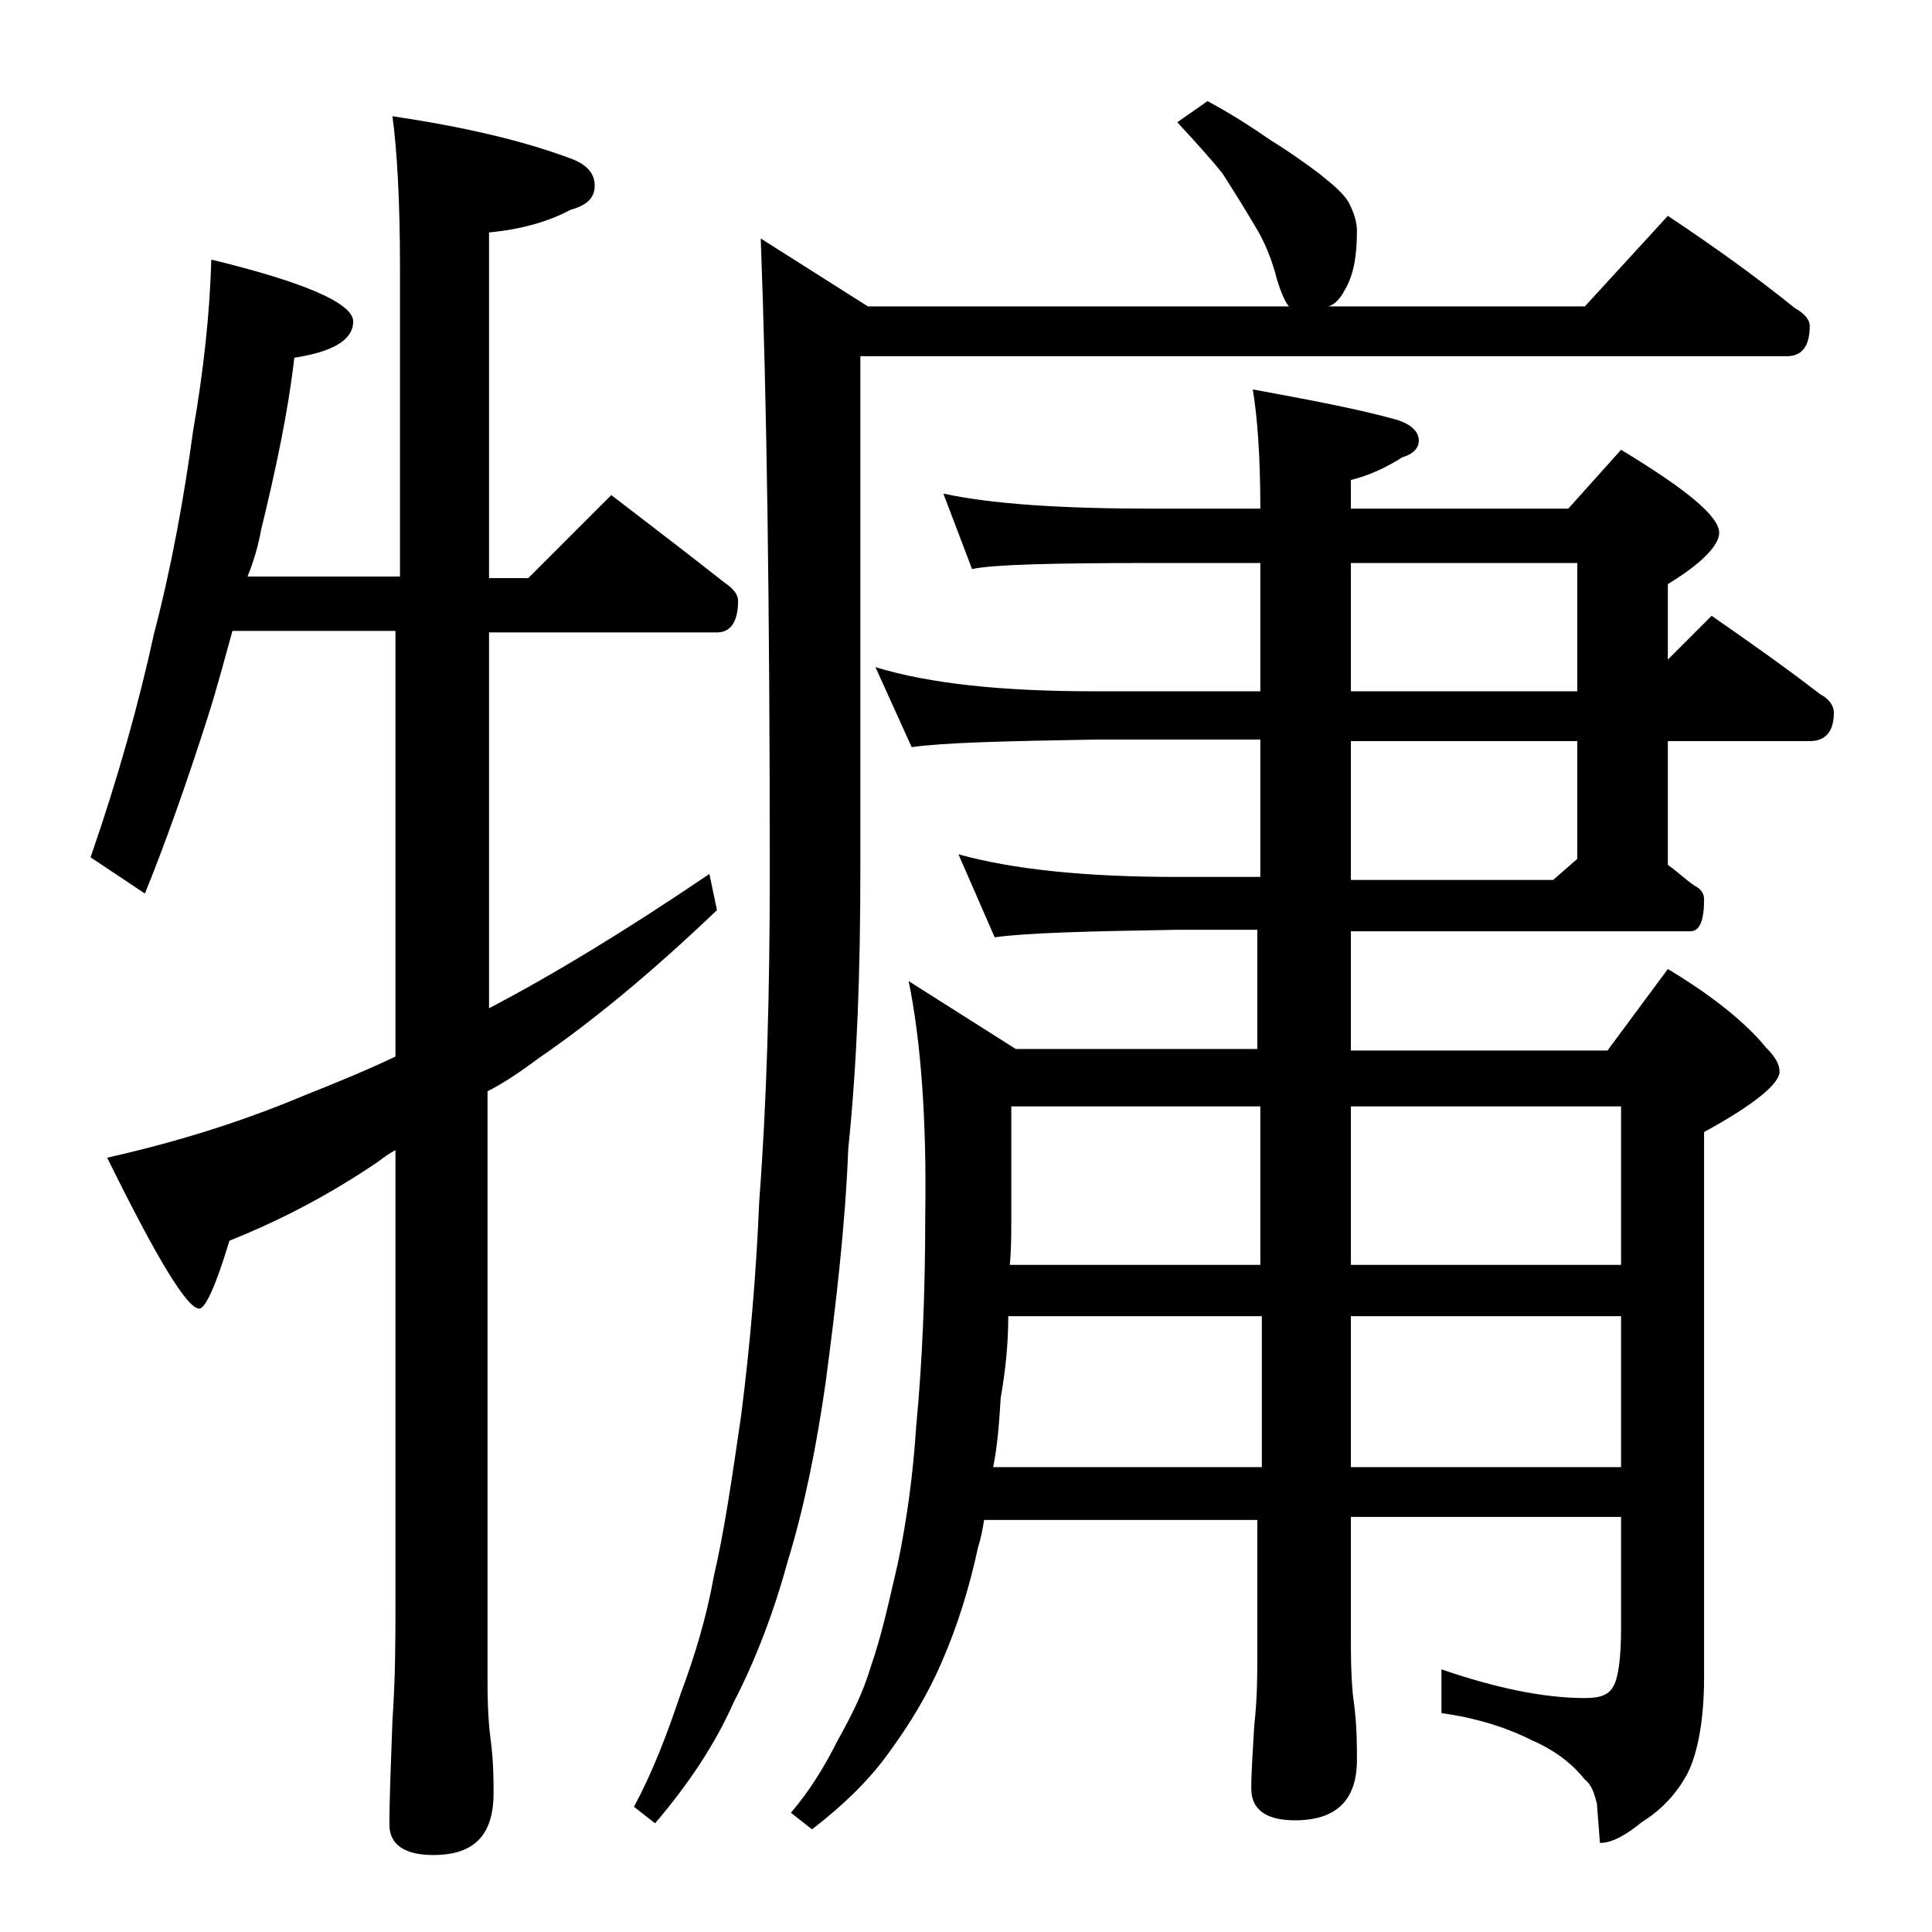
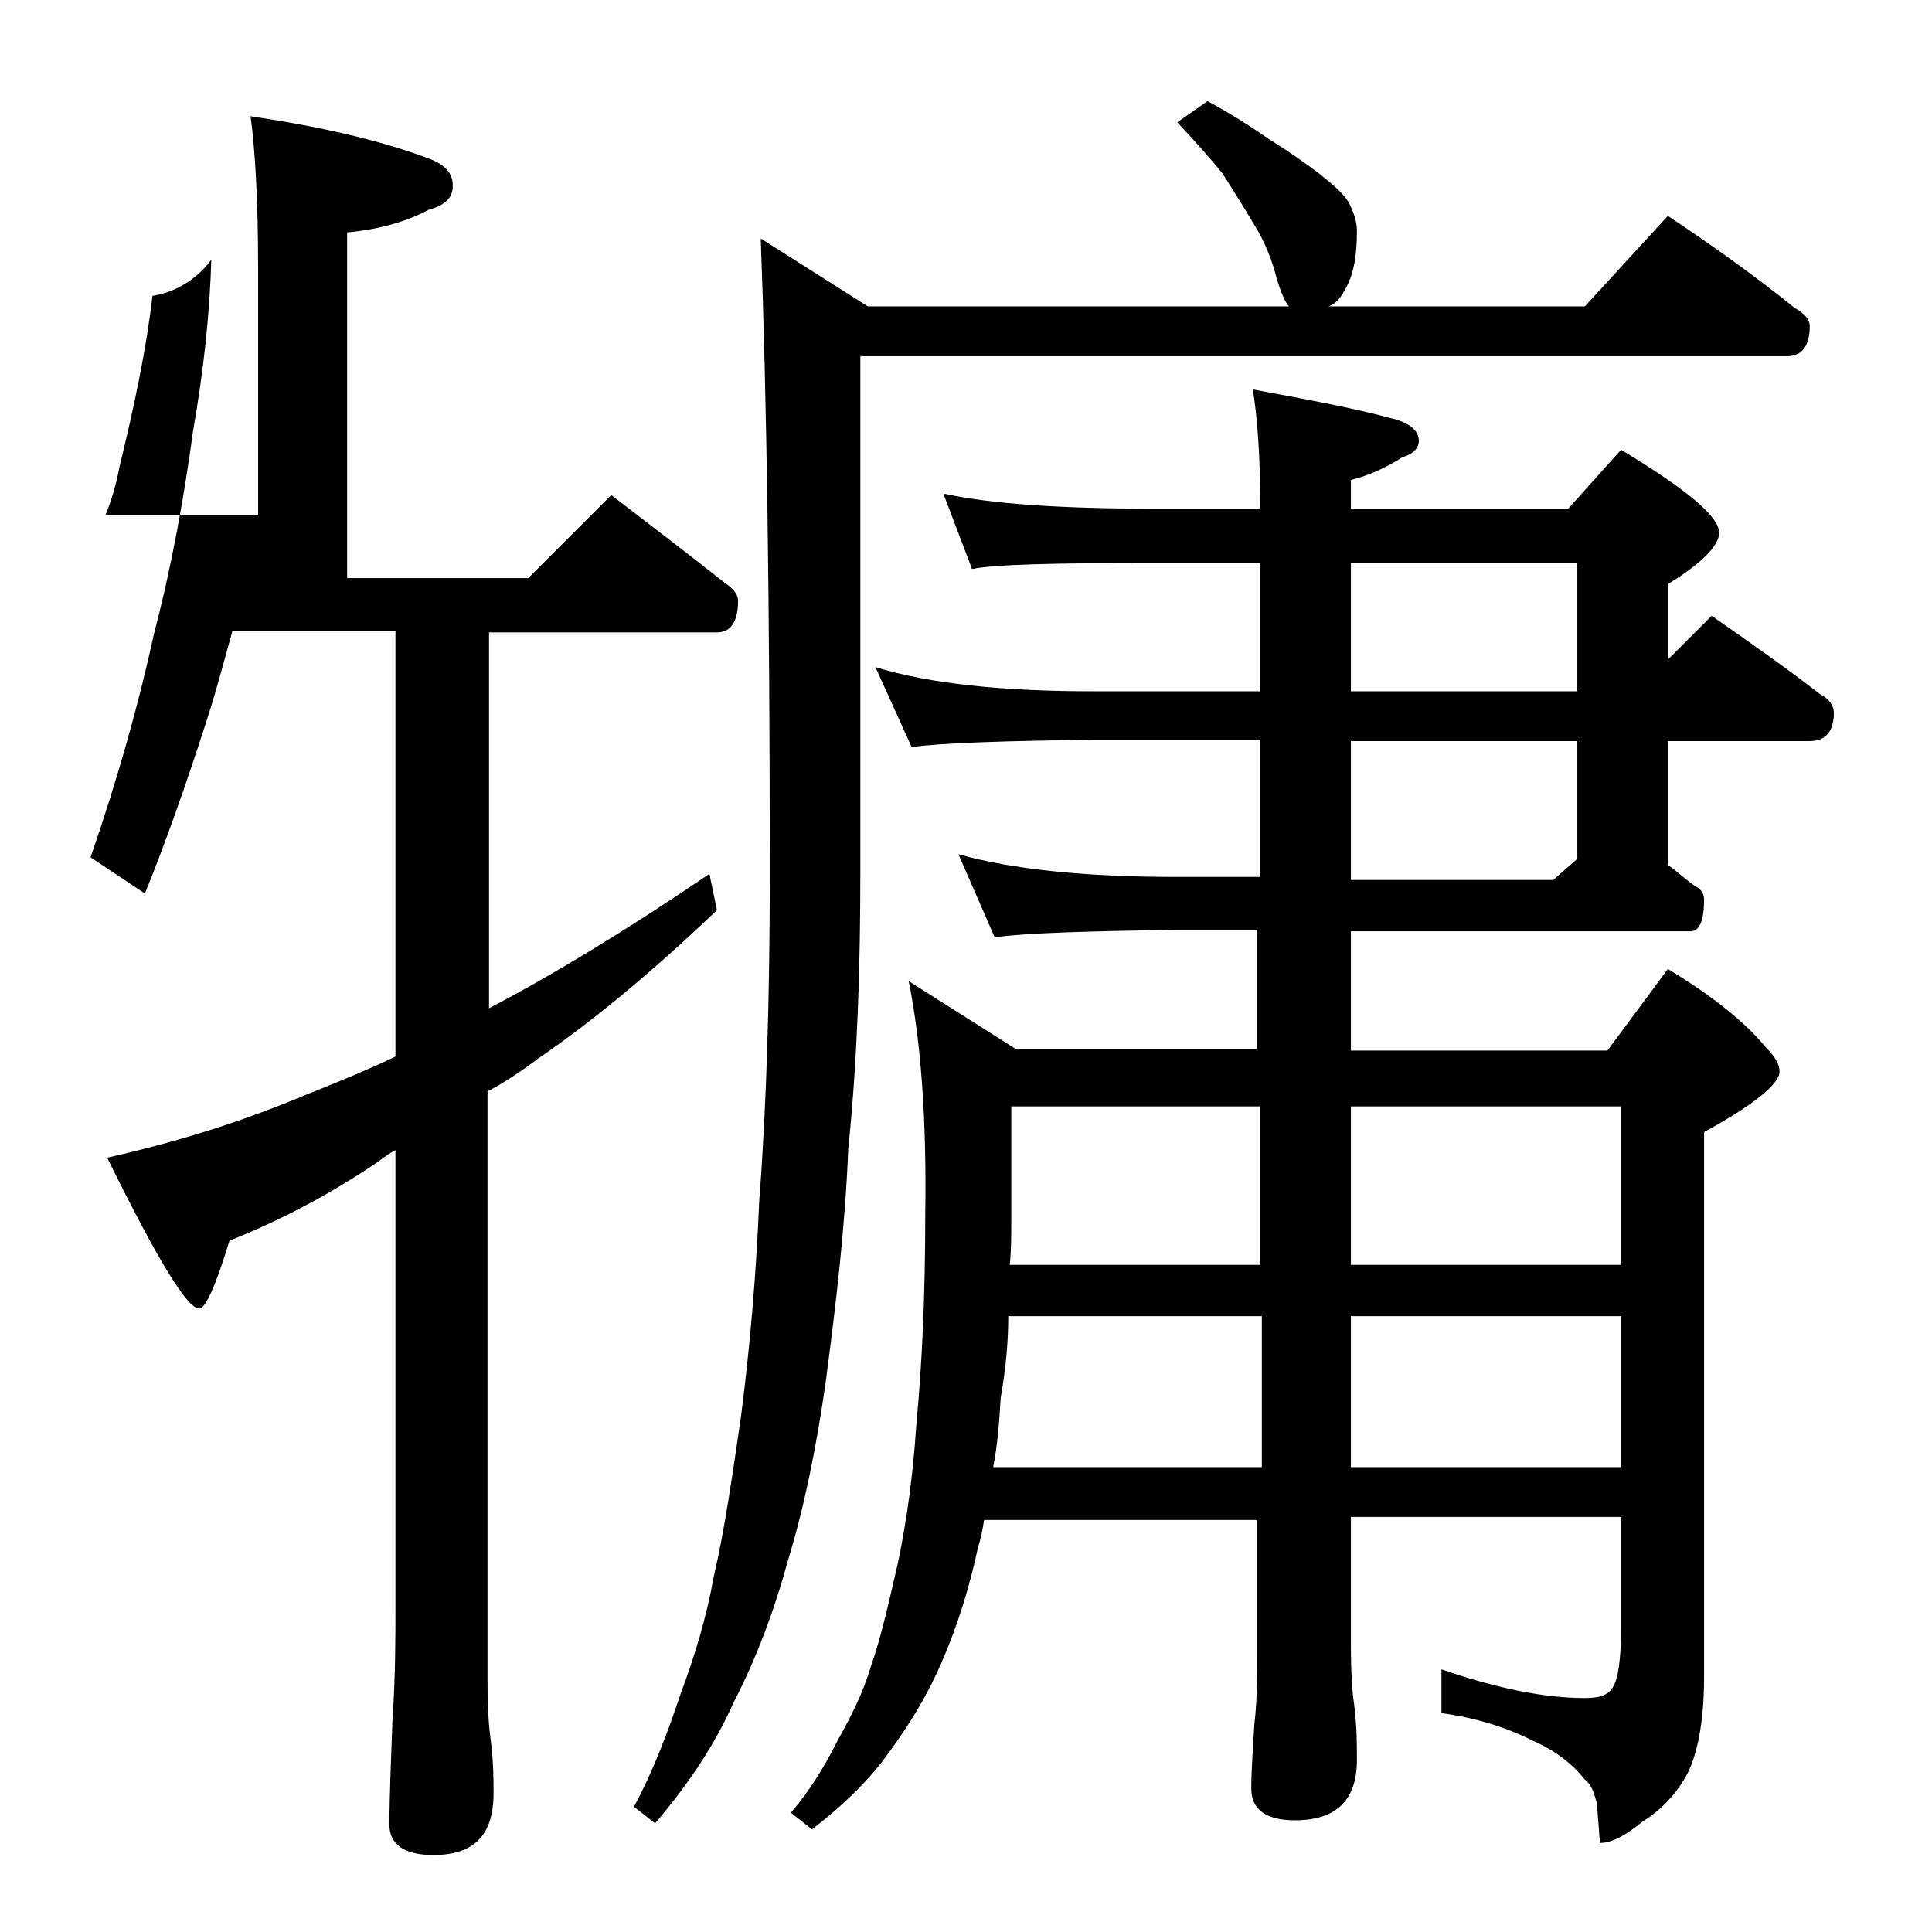
<svg xmlns="http://www.w3.org/2000/svg" version="1.1" id="Layer_1" x="0px" y="0px" viewBox="0 0 128 128" enable-background="new 0 0 128 128" xml:space="preserve">
-   <path d="M14,17.2c6.2,1.5,9.4,2.9,9.4,4.1s-1.3,2-3.9,2.4c-0.4,3.5-1.2,7.3-2.2,11.4c-0.2,1.1-0.5,2.1-0.9,3.1h10.1V17.7  c0-4.4-0.2-7.8-0.5-10c4.7,0.7,8.6,1.6,11.8,2.8c1.1,0.4,1.6,1,1.6,1.8s-0.5,1.3-1.6,1.6c-1.5,0.8-3.3,1.3-5.4,1.5v22.9H35l5.5-5.5  c2.6,2,5.1,3.9,7.5,5.8c0.6,0.4,0.9,0.8,0.9,1.2c0,1.4-0.5,2.1-1.4,2.1H32.4v24.9c4.2-2.2,9-5.1,14.6-8.9l0.5,2.4  c-4.4,4.2-8.3,7.4-11.8,9.8c-1.2,0.9-2.4,1.7-3.4,2.2v39.1c0,1.8,0.1,3.1,0.2,3.8c0.2,1.5,0.2,2.7,0.2,3.6c0,2.8-1.3,4.1-4,4.1  c-1.9,0-2.9-0.7-2.9-2c0-1.8,0.1-4.1,0.2-6.9c0.2-2.9,0.2-5.5,0.2-7.6V76.2c-0.4,0.2-0.8,0.5-1.2,0.8c-3.1,2.1-6.3,3.8-9.8,5.2  c-0.9,3-1.6,4.5-2,4.5c-0.8,0-2.8-3.3-6.1-10c4.9-1.1,9.2-2.5,13-4.1c2-0.8,4-1.6,6.1-2.6V41.8H15.4c-0.5,1.8-1,3.7-1.6,5.6  c-1.5,4.7-2.9,8.6-4.2,11.8l-3.6-2.4c1.8-5.2,3.2-10.2,4.2-14.8c1.2-4.6,2-9.1,2.6-13.5C13.5,24.5,13.9,20.7,14,17.2z M80,6.7  c1.5,0.8,2.9,1.7,4.2,2.6c1.3,0.8,2.4,1.6,3.2,2.2c1,0.8,1.7,1.4,2,2c0.3,0.6,0.5,1.2,0.5,1.8c0,1.6-0.2,2.9-0.8,3.9  c-0.3,0.6-0.7,1-1.1,1.1H105l5.5-6c3,2,5.8,4,8.4,6.1c0.7,0.4,1,0.8,1,1.2c0,1.3-0.5,2-1.5,2H57v34.1c0,6.5-0.2,12.6-0.8,18.4  c-0.2,5.1-0.8,10.2-1.5,15.5c-0.6,4.2-1.4,8.2-2.5,11.8c-0.9,3.3-2.1,6.5-3.6,9.4c-1.2,2.7-2.9,5.3-5.2,8l-1.4-1.1  c1.2-2.2,2.2-4.8,3.1-7.5c0.9-2.4,1.7-5,2.2-7.8c0.7-3,1.2-6.5,1.8-10.6c0.6-4.7,1-9.4,1.2-14.2C50.8,73,51,65.8,51,57.8  c0-17.5-0.2-31.5-0.6-42l7.1,4.5h27.9c-0.2-0.2-0.5-0.8-0.8-1.8c-0.3-1.2-0.8-2.5-1.5-3.6c-0.7-1.2-1.4-2.3-2.1-3.4  c-0.8-1-1.8-2.1-3-3.4L80,6.7z M62.5,32.7c3.2,0.7,7.9,1,13.9,1h7.1c0-3.5-0.2-6.1-0.5-7.9c3.8,0.7,7,1.3,9.5,2  c1,0.3,1.5,0.8,1.5,1.4c0,0.5-0.4,0.9-1.1,1.1c-1.1,0.7-2.2,1.2-3.4,1.5v1.9h14.4l3.5-3.9c4.3,2.6,6.5,4.4,6.5,5.5  c0,0.8-1.1,2-3.4,3.4v5l2.9-2.9c2.6,1.8,5,3.5,7.2,5.2c0.6,0.3,0.9,0.8,0.9,1.2c0,1.2-0.5,1.9-1.6,1.9h-9.4v8.2  c0.7,0.5,1.2,1,1.8,1.4c0.4,0.2,0.6,0.5,0.6,0.9c0,1.4-0.3,2.1-0.9,2.1H89.5v7.9h17l4-5.4c3,1.8,5.2,3.6,6.5,5.2  c0.6,0.6,0.9,1.1,0.9,1.6c0,0.8-1.7,2.2-5,4v36.1c0,2.8-0.4,5-1.1,6.4c-0.7,1.3-1.7,2.4-3,3.2c-1.1,0.9-2,1.4-2.8,1.4l-0.2-2.6  c-0.2-0.8-0.4-1.3-0.8-1.6c-0.8-1-1.9-1.9-3.5-2.6c-1.8-0.9-3.8-1.5-6-1.8v-2.9c3.5,1.2,6.7,1.9,9.5,1.9c1,0,1.6-0.2,1.9-0.8  c0.3-0.5,0.5-1.8,0.5-3.8v-7.4H89.5v8.4c0,2,0.1,3.3,0.2,3.9c0.2,1.5,0.2,2.8,0.2,3.8c0,2.7-1.4,4-4.1,4c-1.9,0-2.9-0.7-2.9-2.1  c0-1.1,0.1-2.5,0.2-4.2c0.2-1.8,0.2-3.3,0.2-4.6v-9H65.2c-0.1,0.6-0.2,1.2-0.4,1.8c-0.6,2.8-1.4,5.3-2.4,7.6c-0.9,2.1-2.1,4.1-3.5,6  c-1.2,1.7-2.9,3.4-5.1,5.1l-1.4-1.1c1.2-1.4,2.2-3,3.1-4.8c0.9-1.6,1.7-3.2,2.2-4.9c0.7-2,1.2-4.3,1.8-6.9c0.6-2.9,1-5.9,1.2-9  c0.4-4.2,0.6-8.8,0.6-14c0.1-6.4-0.3-11.6-1.1-15.5l7.1,4.5h16v-7.9H78c-5.9,0.1-10,0.2-12.1,0.5l-2.4-5.5c3.6,1,8.4,1.5,14.5,1.5  h5.5v-9.1h-11c-5.9,0.1-10,0.2-12.1,0.5L58,44.2c3.6,1.1,8.4,1.6,14.5,1.6h11v-8.5h-7.1c-6.6,0-10.6,0.1-12,0.4L62.5,32.7z   M66.8,87.2c0,1.9-0.2,3.7-0.5,5.4c-0.1,1.6-0.2,3.1-0.5,4.6h17.8v-10H66.8z M67,73.3v7.4c0,1.1,0,2.1-0.1,3.1h16.6V73.3H67z   M89.5,37.3v8.5h15v-8.5H89.5z M89.5,49.2v9.1h13.4l1.6-1.4v-7.8H89.5z M89.5,73.3v10.5h17.9V73.3H89.5z M89.5,87.2v10h17.9v-10  H89.5z" />
+   <path d="M14,17.2s-1.3,2-3.9,2.4c-0.4,3.5-1.2,7.3-2.2,11.4c-0.2,1.1-0.5,2.1-0.9,3.1h10.1V17.7  c0-4.4-0.2-7.8-0.5-10c4.7,0.7,8.6,1.6,11.8,2.8c1.1,0.4,1.6,1,1.6,1.8s-0.5,1.3-1.6,1.6c-1.5,0.8-3.3,1.3-5.4,1.5v22.9H35l5.5-5.5  c2.6,2,5.1,3.9,7.5,5.8c0.6,0.4,0.9,0.8,0.9,1.2c0,1.4-0.5,2.1-1.4,2.1H32.4v24.9c4.2-2.2,9-5.1,14.6-8.9l0.5,2.4  c-4.4,4.2-8.3,7.4-11.8,9.8c-1.2,0.9-2.4,1.7-3.4,2.2v39.1c0,1.8,0.1,3.1,0.2,3.8c0.2,1.5,0.2,2.7,0.2,3.6c0,2.8-1.3,4.1-4,4.1  c-1.9,0-2.9-0.7-2.9-2c0-1.8,0.1-4.1,0.2-6.9c0.2-2.9,0.2-5.5,0.2-7.6V76.2c-0.4,0.2-0.8,0.5-1.2,0.8c-3.1,2.1-6.3,3.8-9.8,5.2  c-0.9,3-1.6,4.5-2,4.5c-0.8,0-2.8-3.3-6.1-10c4.9-1.1,9.2-2.5,13-4.1c2-0.8,4-1.6,6.1-2.6V41.8H15.4c-0.5,1.8-1,3.7-1.6,5.6  c-1.5,4.7-2.9,8.6-4.2,11.8l-3.6-2.4c1.8-5.2,3.2-10.2,4.2-14.8c1.2-4.6,2-9.1,2.6-13.5C13.5,24.5,13.9,20.7,14,17.2z M80,6.7  c1.5,0.8,2.9,1.7,4.2,2.6c1.3,0.8,2.4,1.6,3.2,2.2c1,0.8,1.7,1.4,2,2c0.3,0.6,0.5,1.2,0.5,1.8c0,1.6-0.2,2.9-0.8,3.9  c-0.3,0.6-0.7,1-1.1,1.1H105l5.5-6c3,2,5.8,4,8.4,6.1c0.7,0.4,1,0.8,1,1.2c0,1.3-0.5,2-1.5,2H57v34.1c0,6.5-0.2,12.6-0.8,18.4  c-0.2,5.1-0.8,10.2-1.5,15.5c-0.6,4.2-1.4,8.2-2.5,11.8c-0.9,3.3-2.1,6.5-3.6,9.4c-1.2,2.7-2.9,5.3-5.2,8l-1.4-1.1  c1.2-2.2,2.2-4.8,3.1-7.5c0.9-2.4,1.7-5,2.2-7.8c0.7-3,1.2-6.5,1.8-10.6c0.6-4.7,1-9.4,1.2-14.2C50.8,73,51,65.8,51,57.8  c0-17.5-0.2-31.5-0.6-42l7.1,4.5h27.9c-0.2-0.2-0.5-0.8-0.8-1.8c-0.3-1.2-0.8-2.5-1.5-3.6c-0.7-1.2-1.4-2.3-2.1-3.4  c-0.8-1-1.8-2.1-3-3.4L80,6.7z M62.5,32.7c3.2,0.7,7.9,1,13.9,1h7.1c0-3.5-0.2-6.1-0.5-7.9c3.8,0.7,7,1.3,9.5,2  c1,0.3,1.5,0.8,1.5,1.4c0,0.5-0.4,0.9-1.1,1.1c-1.1,0.7-2.2,1.2-3.4,1.5v1.9h14.4l3.5-3.9c4.3,2.6,6.5,4.4,6.5,5.5  c0,0.8-1.1,2-3.4,3.4v5l2.9-2.9c2.6,1.8,5,3.5,7.2,5.2c0.6,0.3,0.9,0.8,0.9,1.2c0,1.2-0.5,1.9-1.6,1.9h-9.4v8.2  c0.7,0.5,1.2,1,1.8,1.4c0.4,0.2,0.6,0.5,0.6,0.9c0,1.4-0.3,2.1-0.9,2.1H89.5v7.9h17l4-5.4c3,1.8,5.2,3.6,6.5,5.2  c0.6,0.6,0.9,1.1,0.9,1.6c0,0.8-1.7,2.2-5,4v36.1c0,2.8-0.4,5-1.1,6.4c-0.7,1.3-1.7,2.4-3,3.2c-1.1,0.9-2,1.4-2.8,1.4l-0.2-2.6  c-0.2-0.8-0.4-1.3-0.8-1.6c-0.8-1-1.9-1.9-3.5-2.6c-1.8-0.9-3.8-1.5-6-1.8v-2.9c3.5,1.2,6.7,1.9,9.5,1.9c1,0,1.6-0.2,1.9-0.8  c0.3-0.5,0.5-1.8,0.5-3.8v-7.4H89.5v8.4c0,2,0.1,3.3,0.2,3.9c0.2,1.5,0.2,2.8,0.2,3.8c0,2.7-1.4,4-4.1,4c-1.9,0-2.9-0.7-2.9-2.1  c0-1.1,0.1-2.5,0.2-4.2c0.2-1.8,0.2-3.3,0.2-4.6v-9H65.2c-0.1,0.6-0.2,1.2-0.4,1.8c-0.6,2.8-1.4,5.3-2.4,7.6c-0.9,2.1-2.1,4.1-3.5,6  c-1.2,1.7-2.9,3.4-5.1,5.1l-1.4-1.1c1.2-1.4,2.2-3,3.1-4.8c0.9-1.6,1.7-3.2,2.2-4.9c0.7-2,1.2-4.3,1.8-6.9c0.6-2.9,1-5.9,1.2-9  c0.4-4.2,0.6-8.8,0.6-14c0.1-6.4-0.3-11.6-1.1-15.5l7.1,4.5h16v-7.9H78c-5.9,0.1-10,0.2-12.1,0.5l-2.4-5.5c3.6,1,8.4,1.5,14.5,1.5  h5.5v-9.1h-11c-5.9,0.1-10,0.2-12.1,0.5L58,44.2c3.6,1.1,8.4,1.6,14.5,1.6h11v-8.5h-7.1c-6.6,0-10.6,0.1-12,0.4L62.5,32.7z   M66.8,87.2c0,1.9-0.2,3.7-0.5,5.4c-0.1,1.6-0.2,3.1-0.5,4.6h17.8v-10H66.8z M67,73.3v7.4c0,1.1,0,2.1-0.1,3.1h16.6V73.3H67z   M89.5,37.3v8.5h15v-8.5H89.5z M89.5,49.2v9.1h13.4l1.6-1.4v-7.8H89.5z M89.5,73.3v10.5h17.9V73.3H89.5z M89.5,87.2v10h17.9v-10  H89.5z" />
</svg>